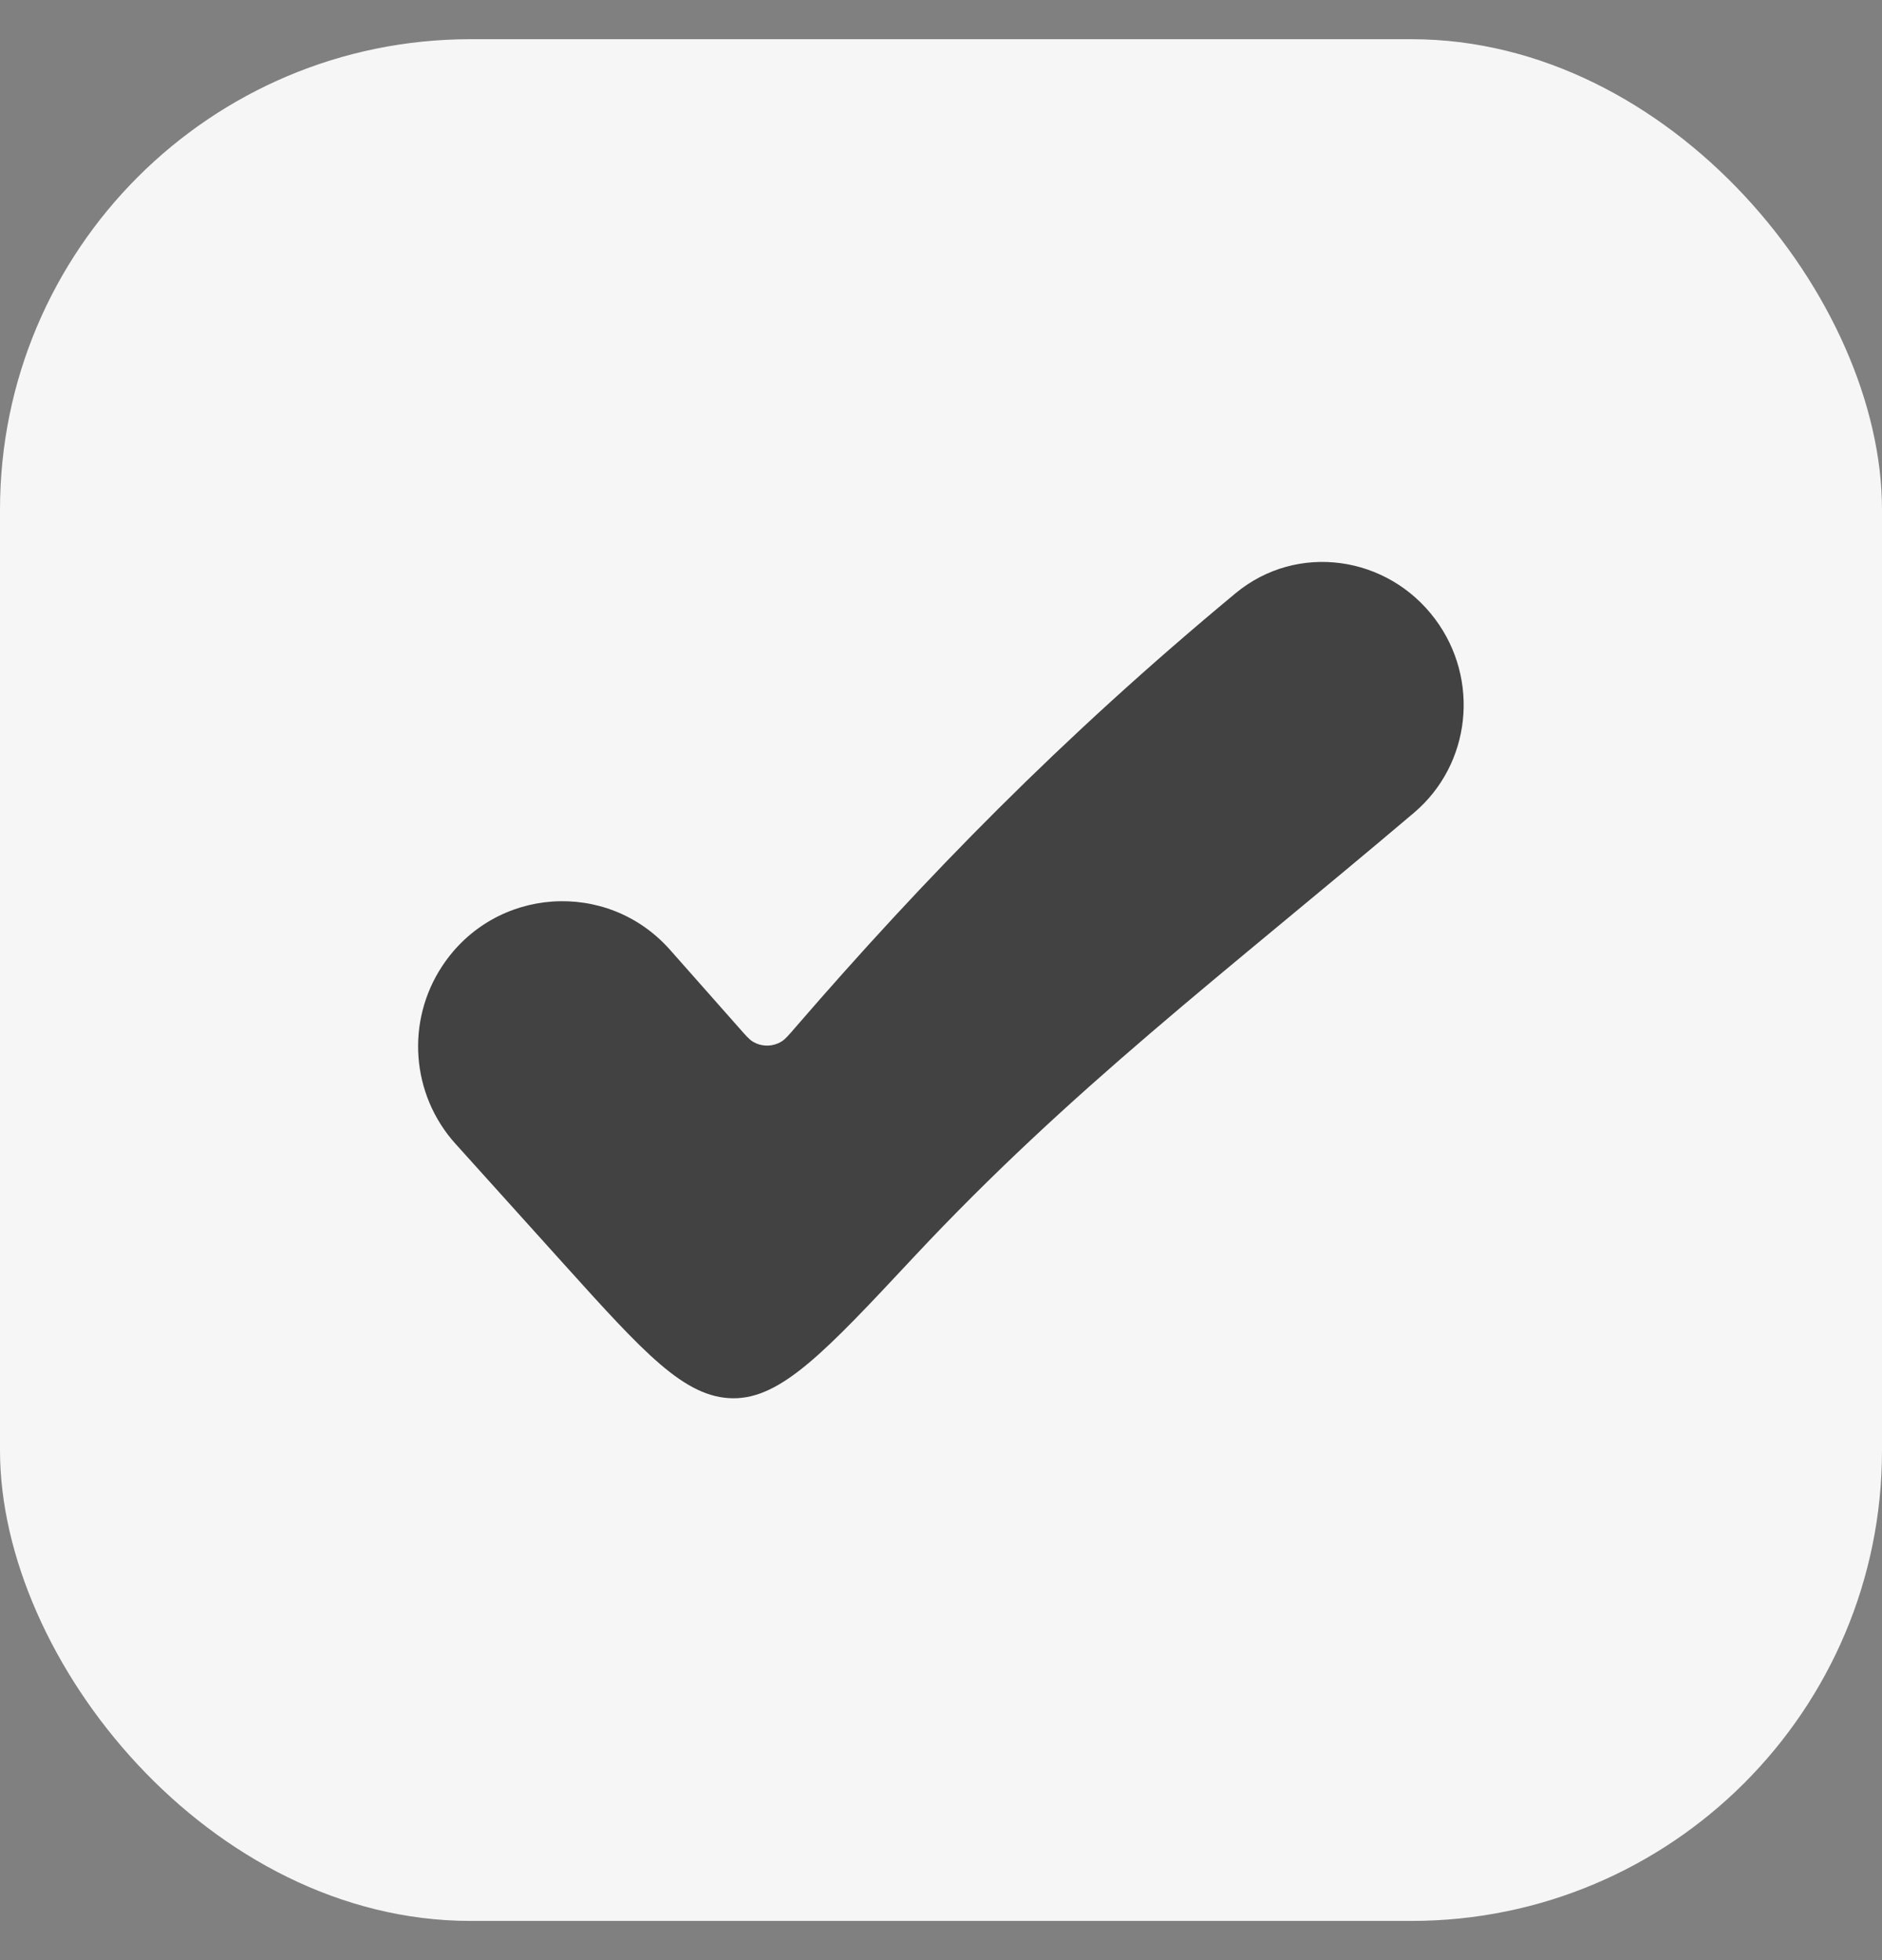
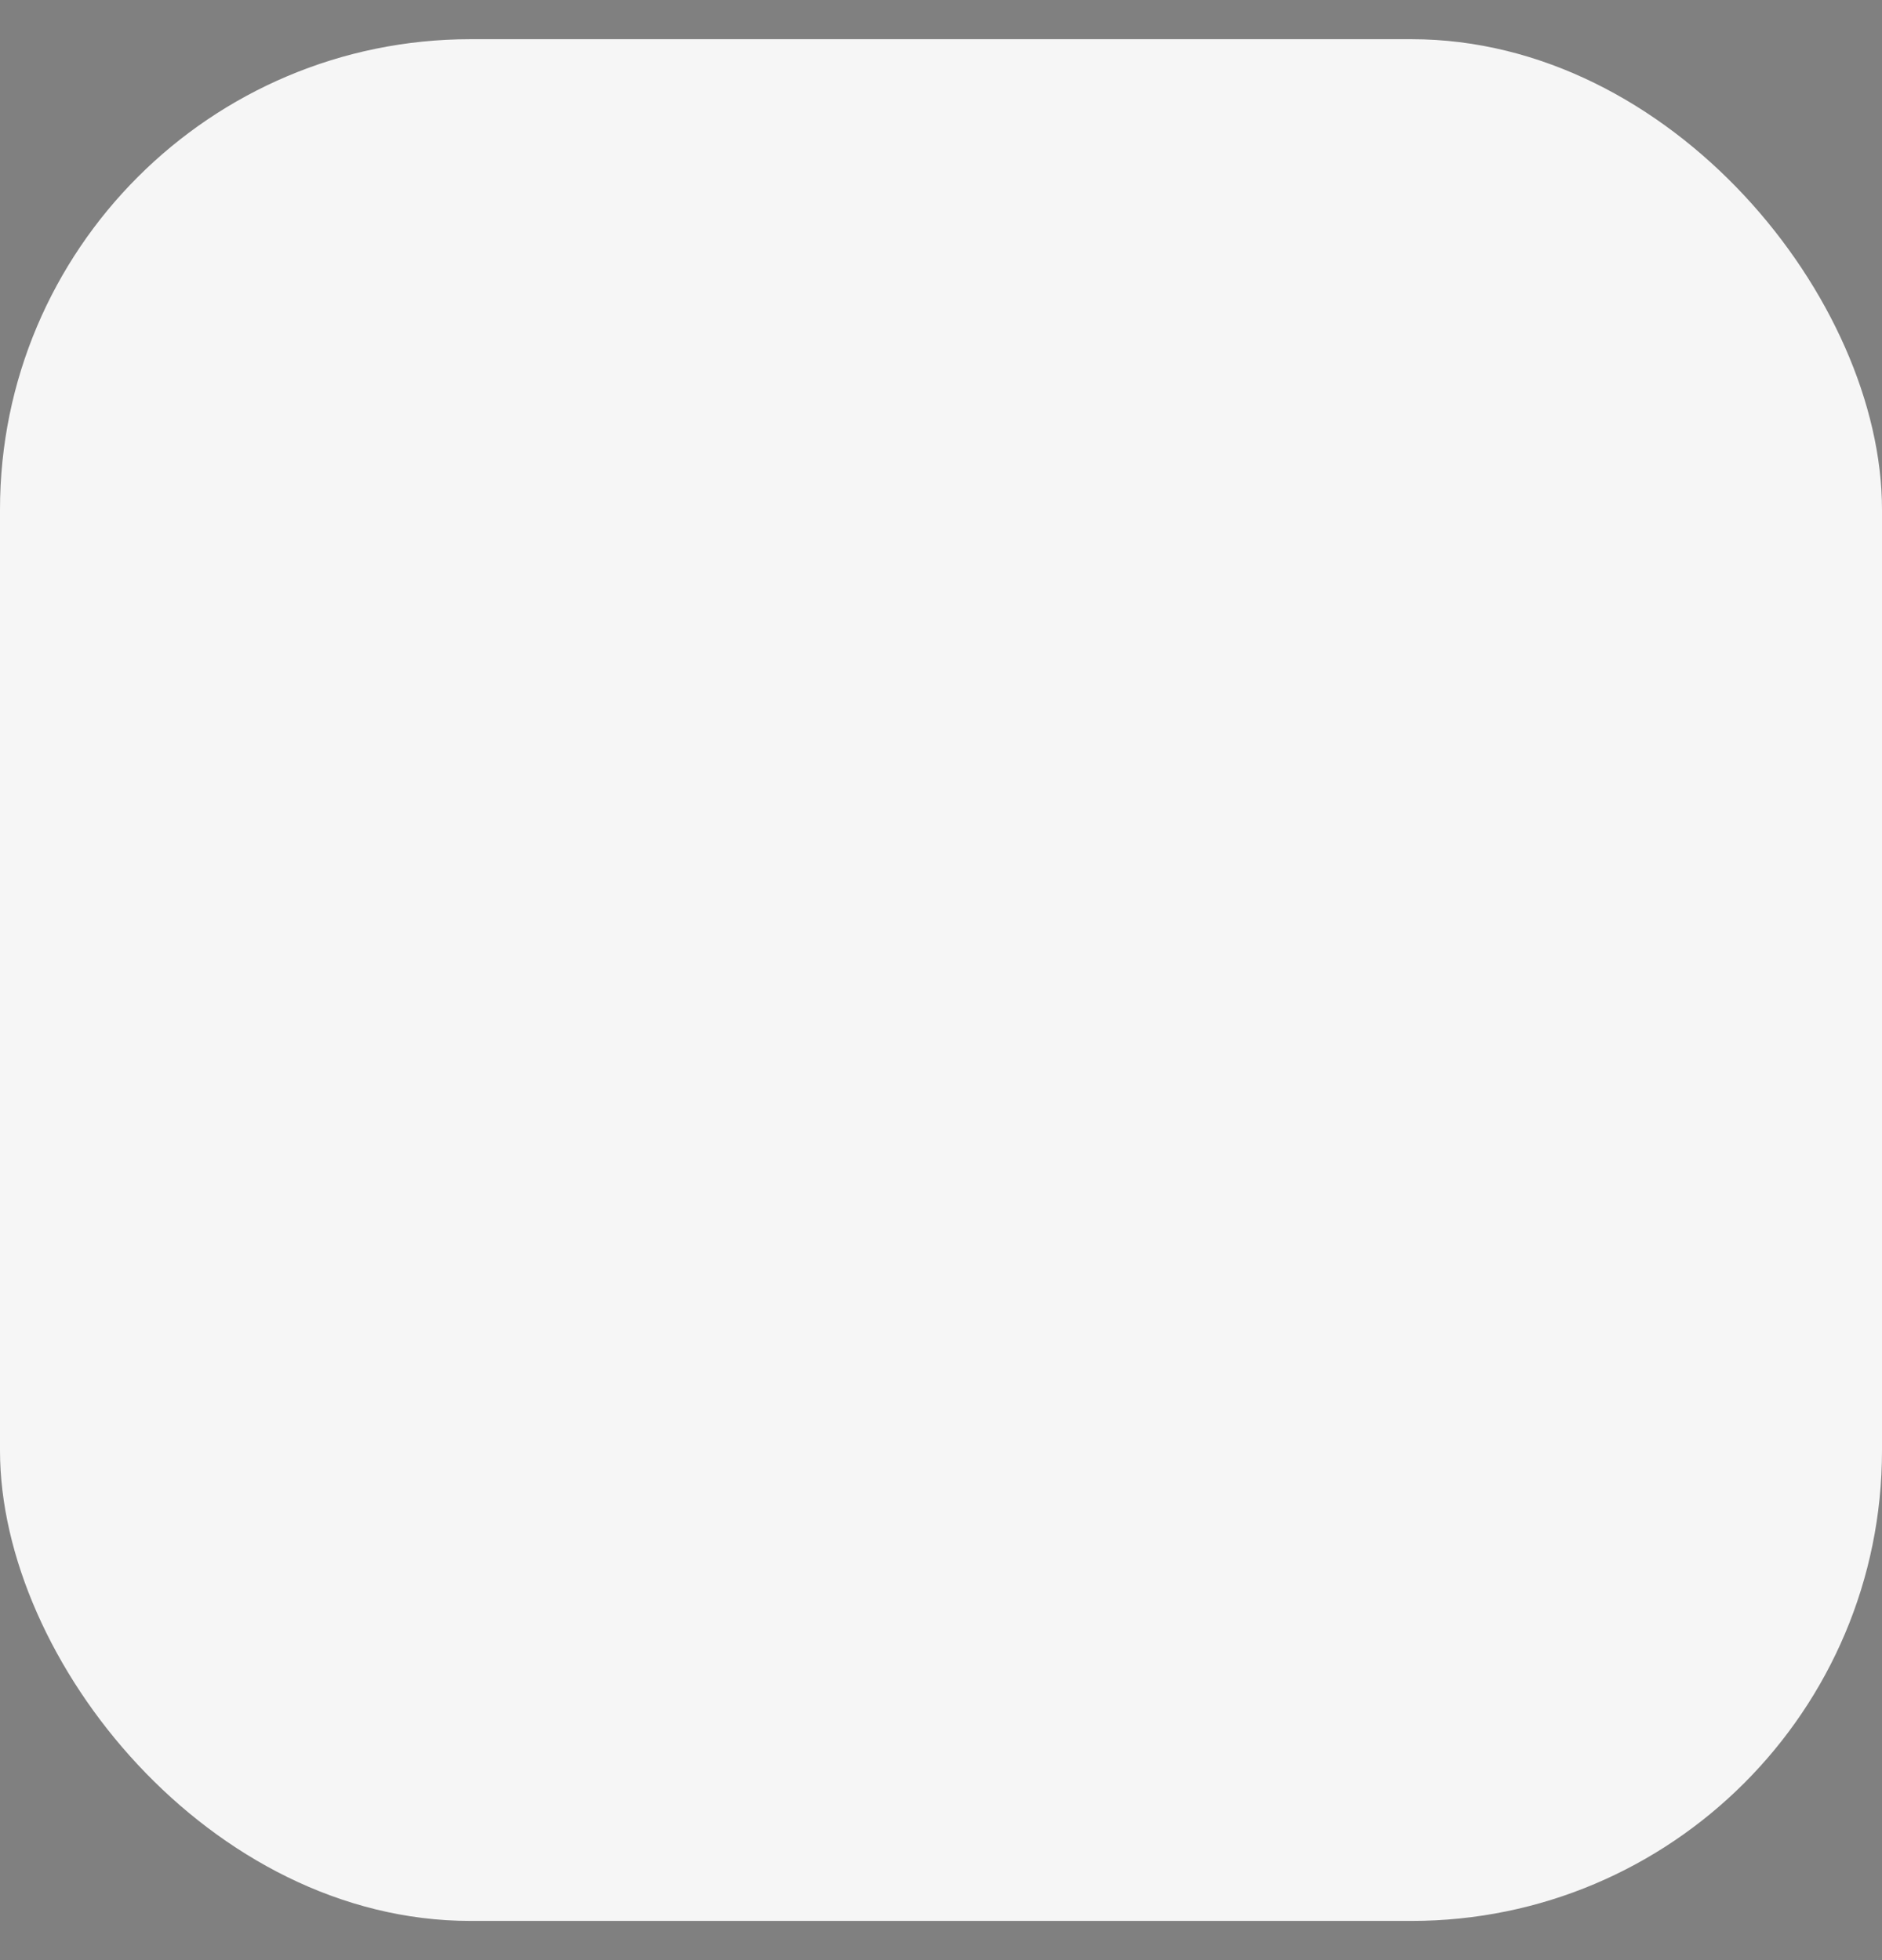
<svg xmlns="http://www.w3.org/2000/svg" width="24" height="25" viewBox="0 0 24 25" fill="none">
  <rect x="0" y="0" width="24" height="25" fill="#808080" stroke="none" />
  <rect y="0.5" width="24" height="24" rx="6" fill="#F6F6F6" />
-   <path d="M11.648 16.038C13.657 13.888 15.596 12.43 18.032 10.366C18.761 9.747 18.874 8.664 18.302 7.897C17.694 7.081 16.539 6.918 15.757 7.566C13.526 9.417 11.79 11.199 10.143 13.104C10.057 13.204 10.014 13.254 9.969 13.282C9.855 13.353 9.713 13.354 9.598 13.284C9.553 13.256 9.51 13.207 9.424 13.109L8.546 12.116C7.745 11.209 6.309 11.309 5.641 12.319C5.173 13.025 5.242 13.961 5.809 14.589L7.185 16.116C8.214 17.257 8.729 17.828 9.347 17.834C9.964 17.839 10.526 17.239 11.648 16.038Z" fill="#424242" />
</svg>